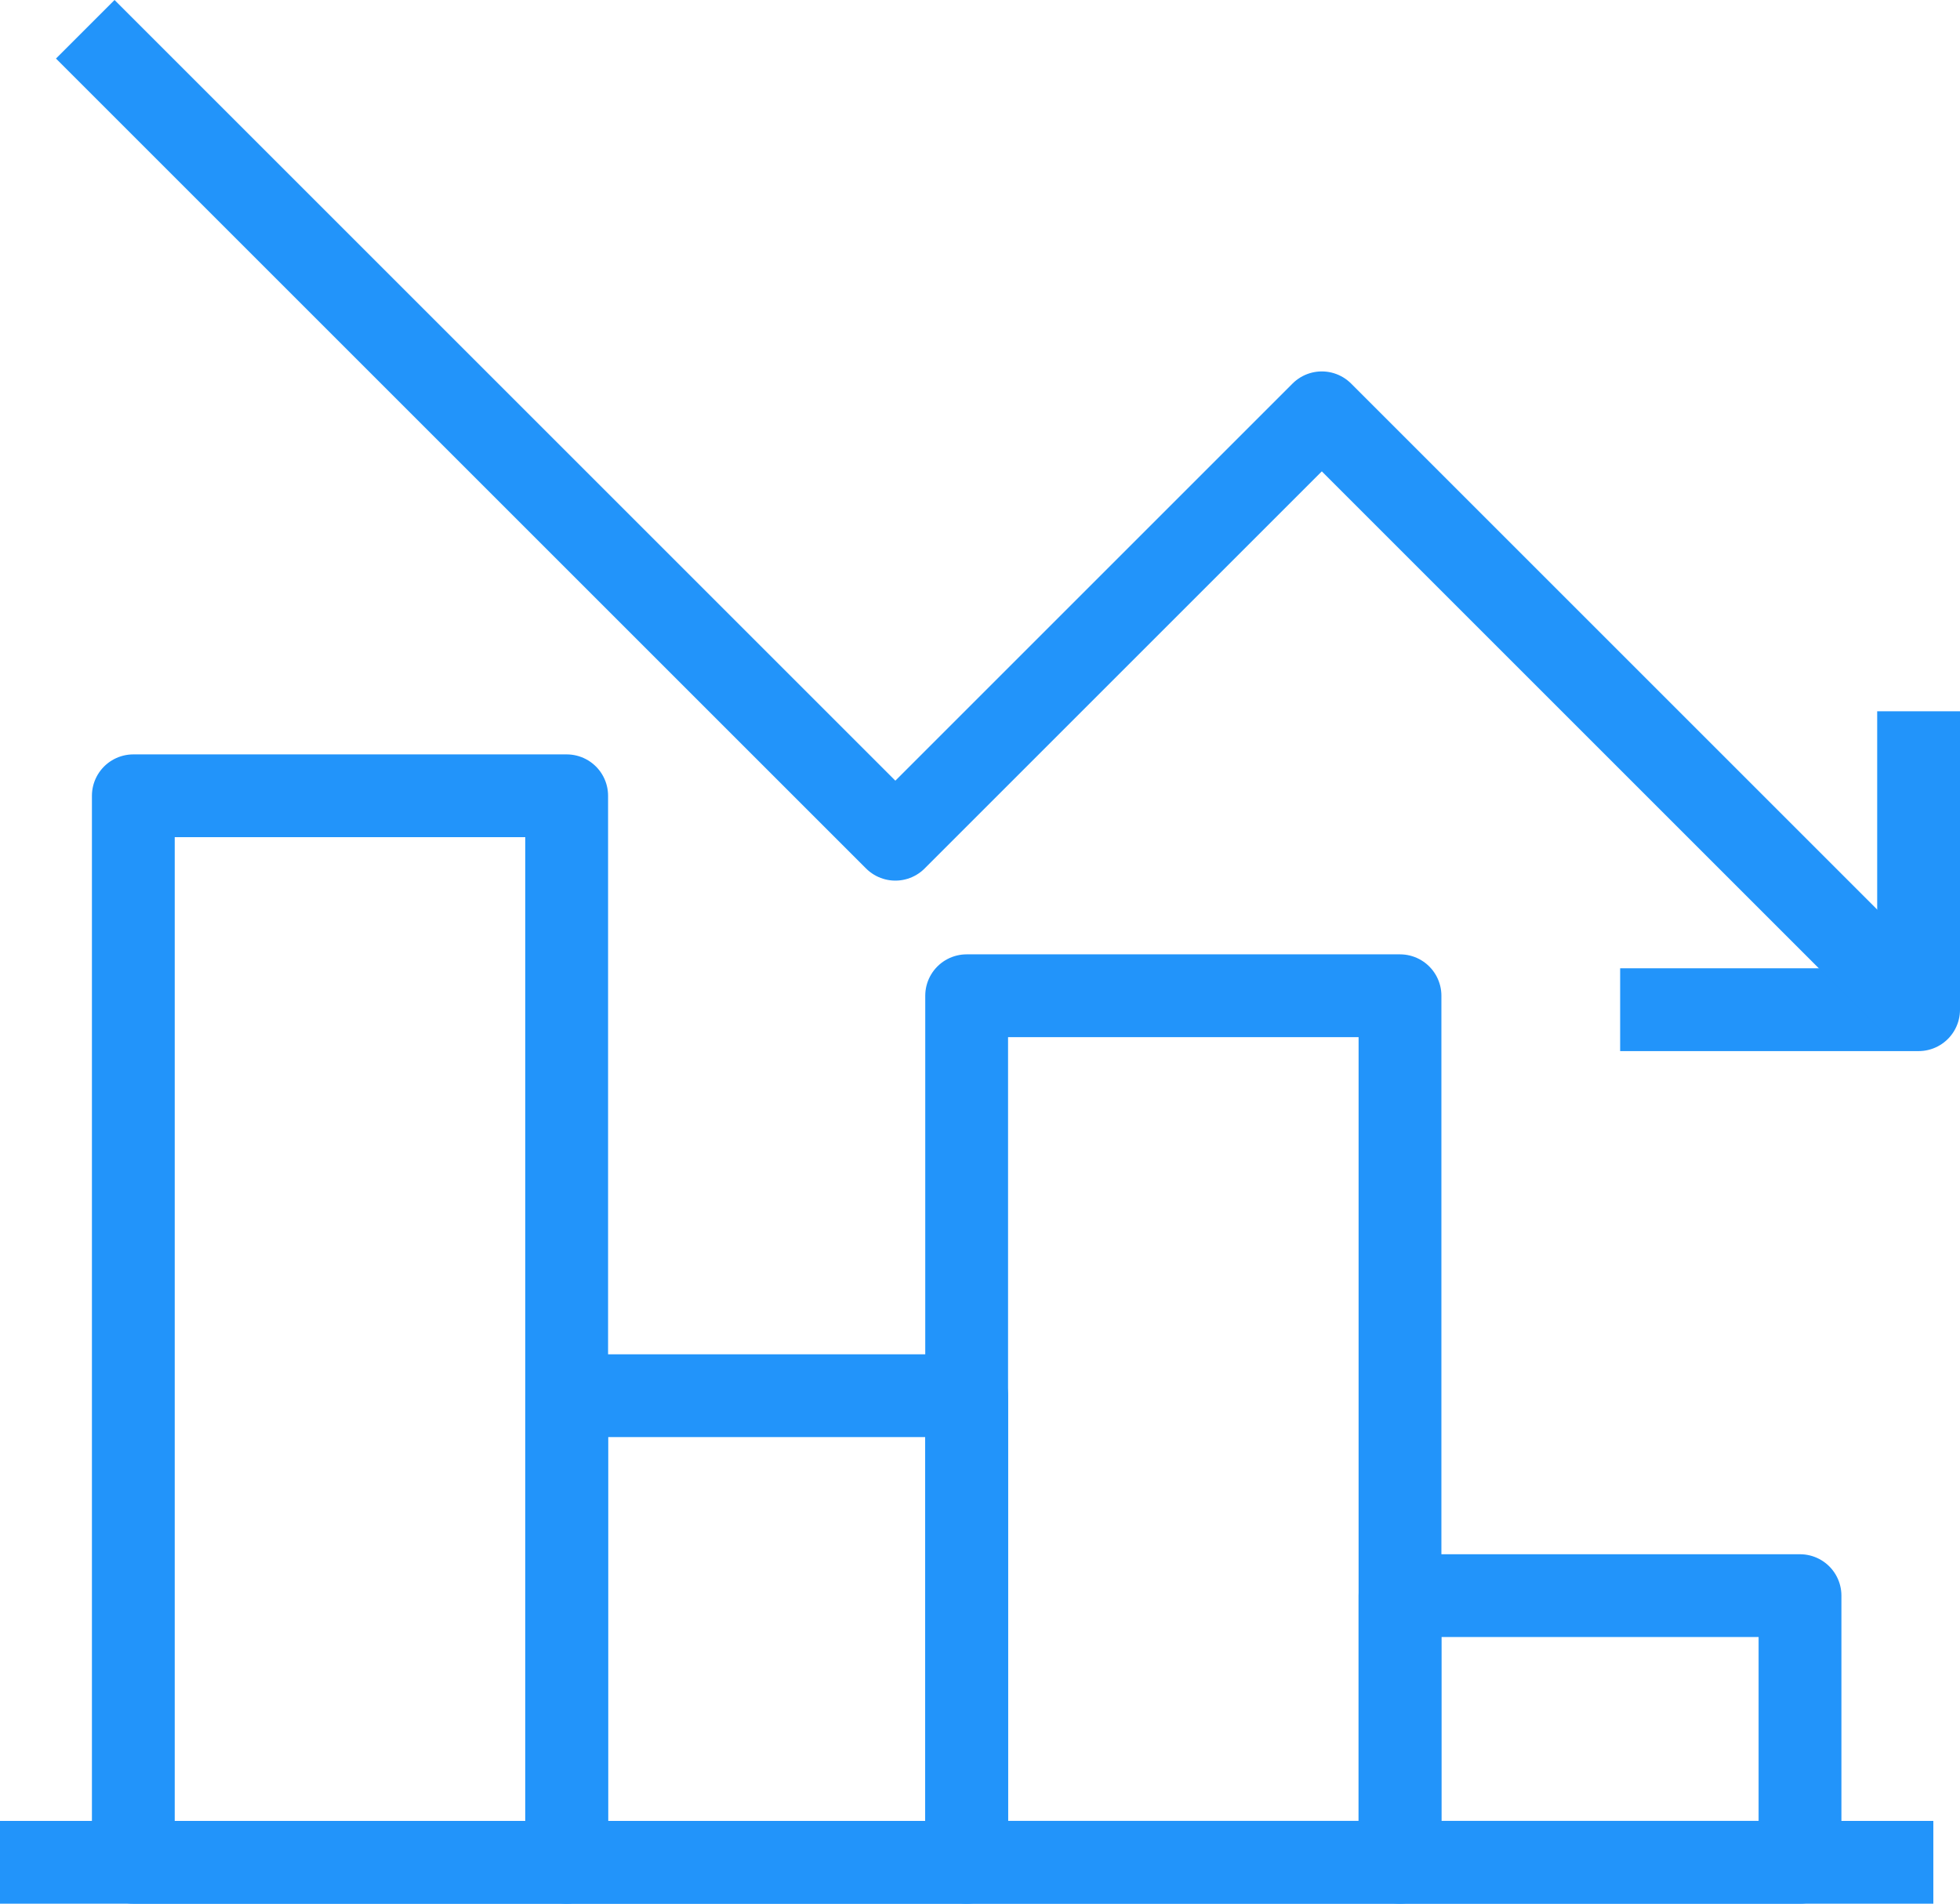
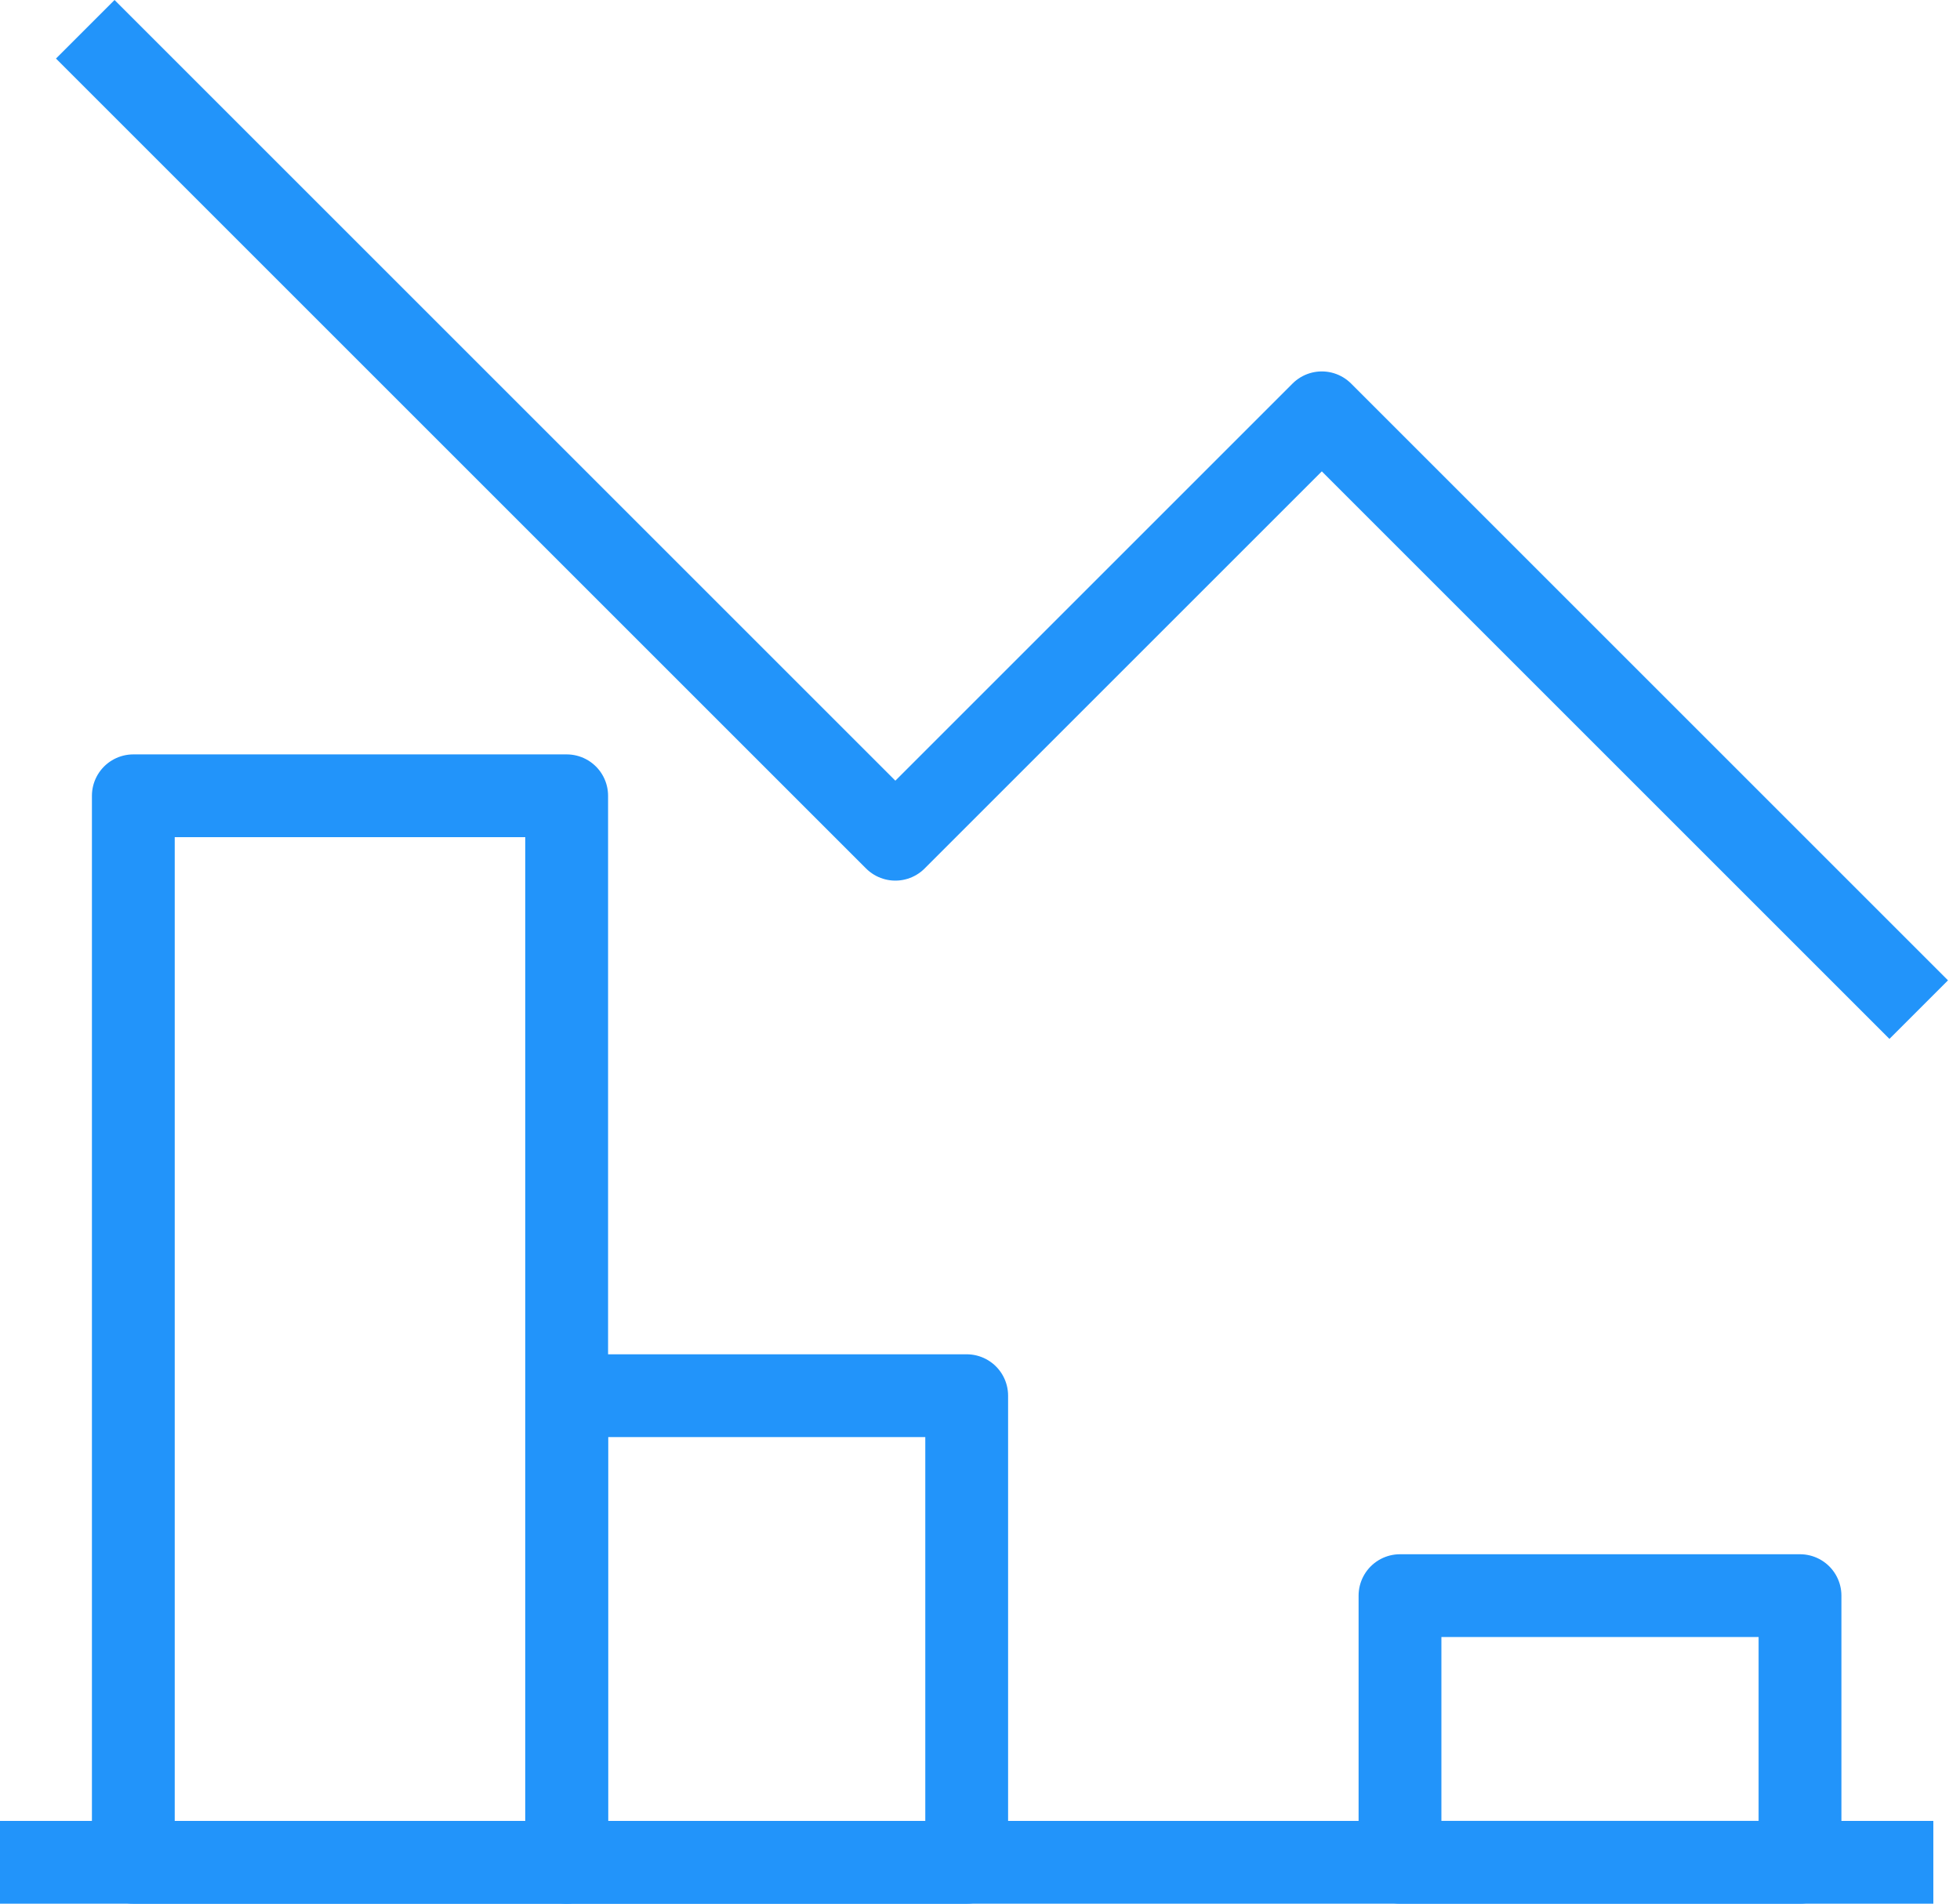
<svg xmlns="http://www.w3.org/2000/svg" width="47.337" height="45.985" viewBox="0 0 47.337 45.985">
  <g id="Group_11732" data-name="Group 11732" transform="translate(0 0.707)">
    <rect id="Rectangle_70" data-name="Rectangle 70" width="9.661" height="6.44" transform="translate(33.812 37.837)" fill="none" stroke="#2294fa" stroke-linejoin="round" stroke-width="2" />
-     <rect id="Rectangle_71" data-name="Rectangle 71" width="10.466" height="20.931" transform="translate(23.346 23.346)" fill="none" stroke="#2294fa" stroke-linejoin="round" stroke-width="2" />
    <rect id="Rectangle_72" data-name="Rectangle 72" width="9.661" height="11.271" transform="translate(13.686 33.007)" fill="none" stroke="#2294fa" stroke-linejoin="round" stroke-width="2" />
    <rect id="Rectangle_73" data-name="Rectangle 73" width="10.466" height="25.762" transform="translate(3.22 18.516)" fill="none" stroke="#2294fa" stroke-linejoin="round" stroke-width="2" />
-     <path id="Path_72205" data-name="Path 72205" d="M167,313.208h7.208V306" transform="translate(-127.871 -289.525)" fill="none" stroke="#2294fa" stroke-linejoin="round" stroke-width="2" />
    <line id="Line_35" data-name="Line 35" x2="46.693" transform="translate(0 44.278)" fill="none" stroke="#2294fa" stroke-linejoin="round" stroke-width="2" />
    <path id="Path_72206" data-name="Path 72206" d="M131,290l19.565,19.565,10.3-10.3,14.416,14.416" transform="translate(-128.941 -290)" fill="none" stroke="#2294fa" stroke-linejoin="round" stroke-width="2" />
  </g>
</svg>